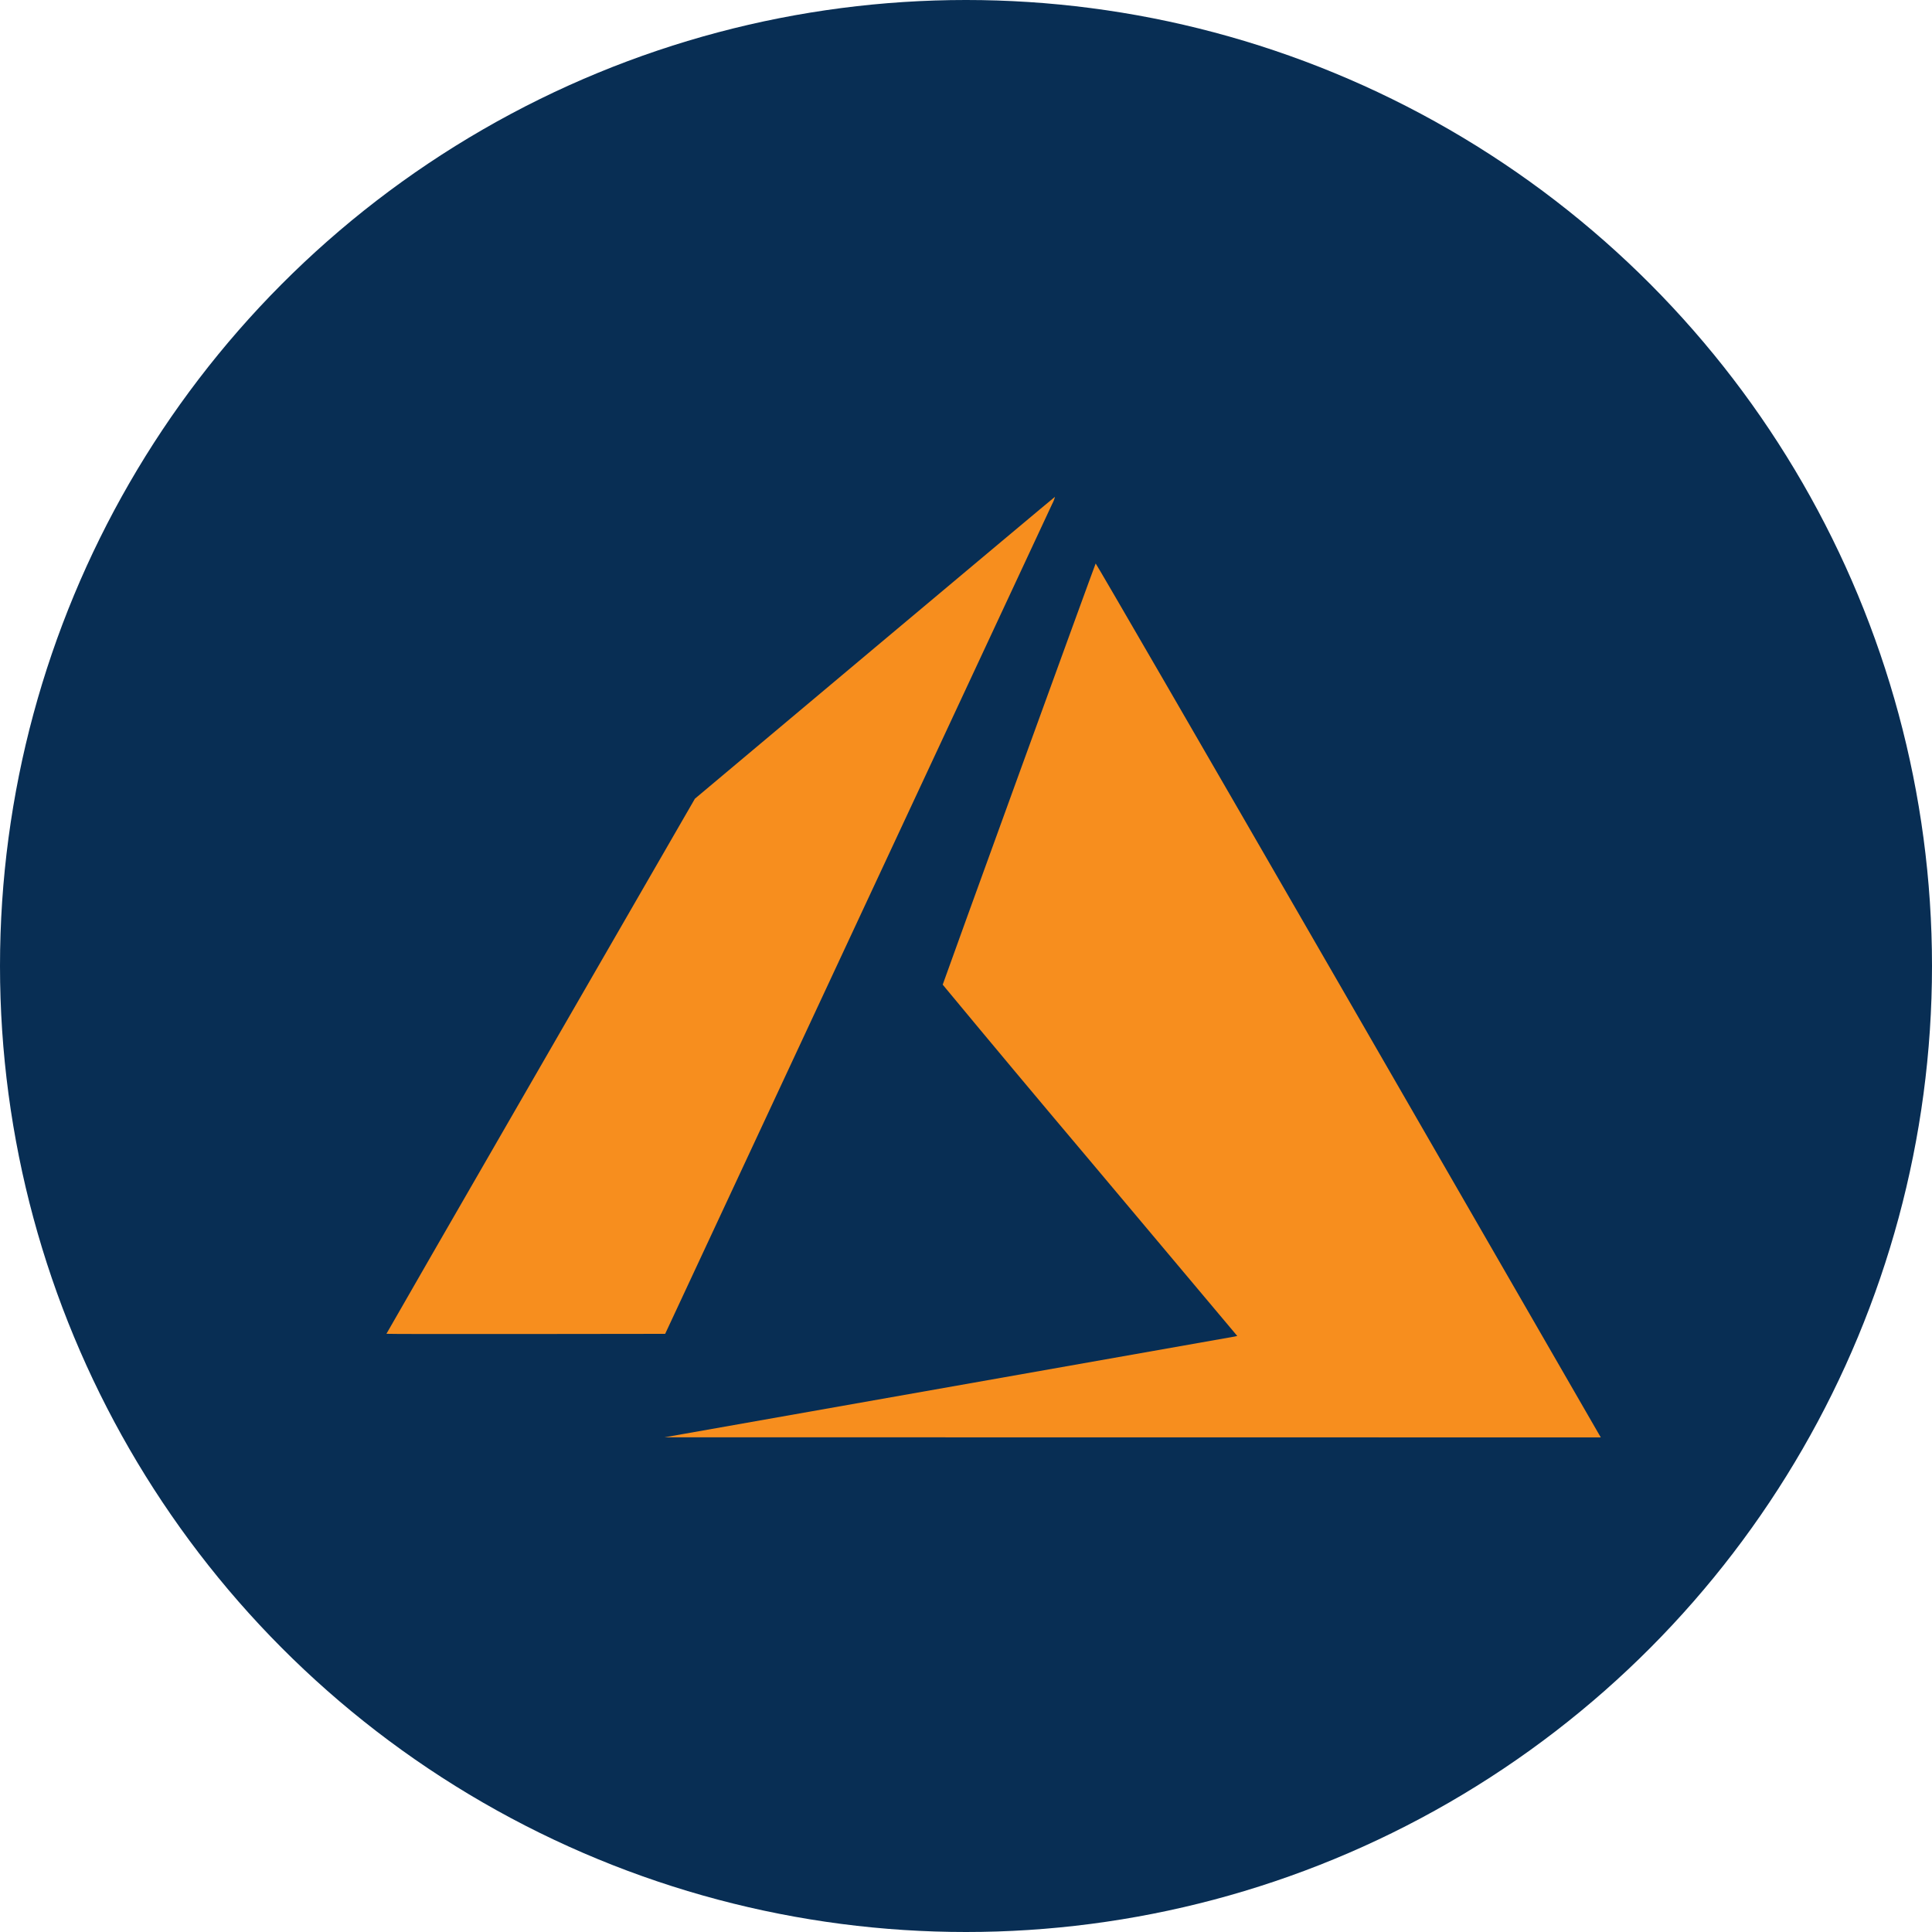
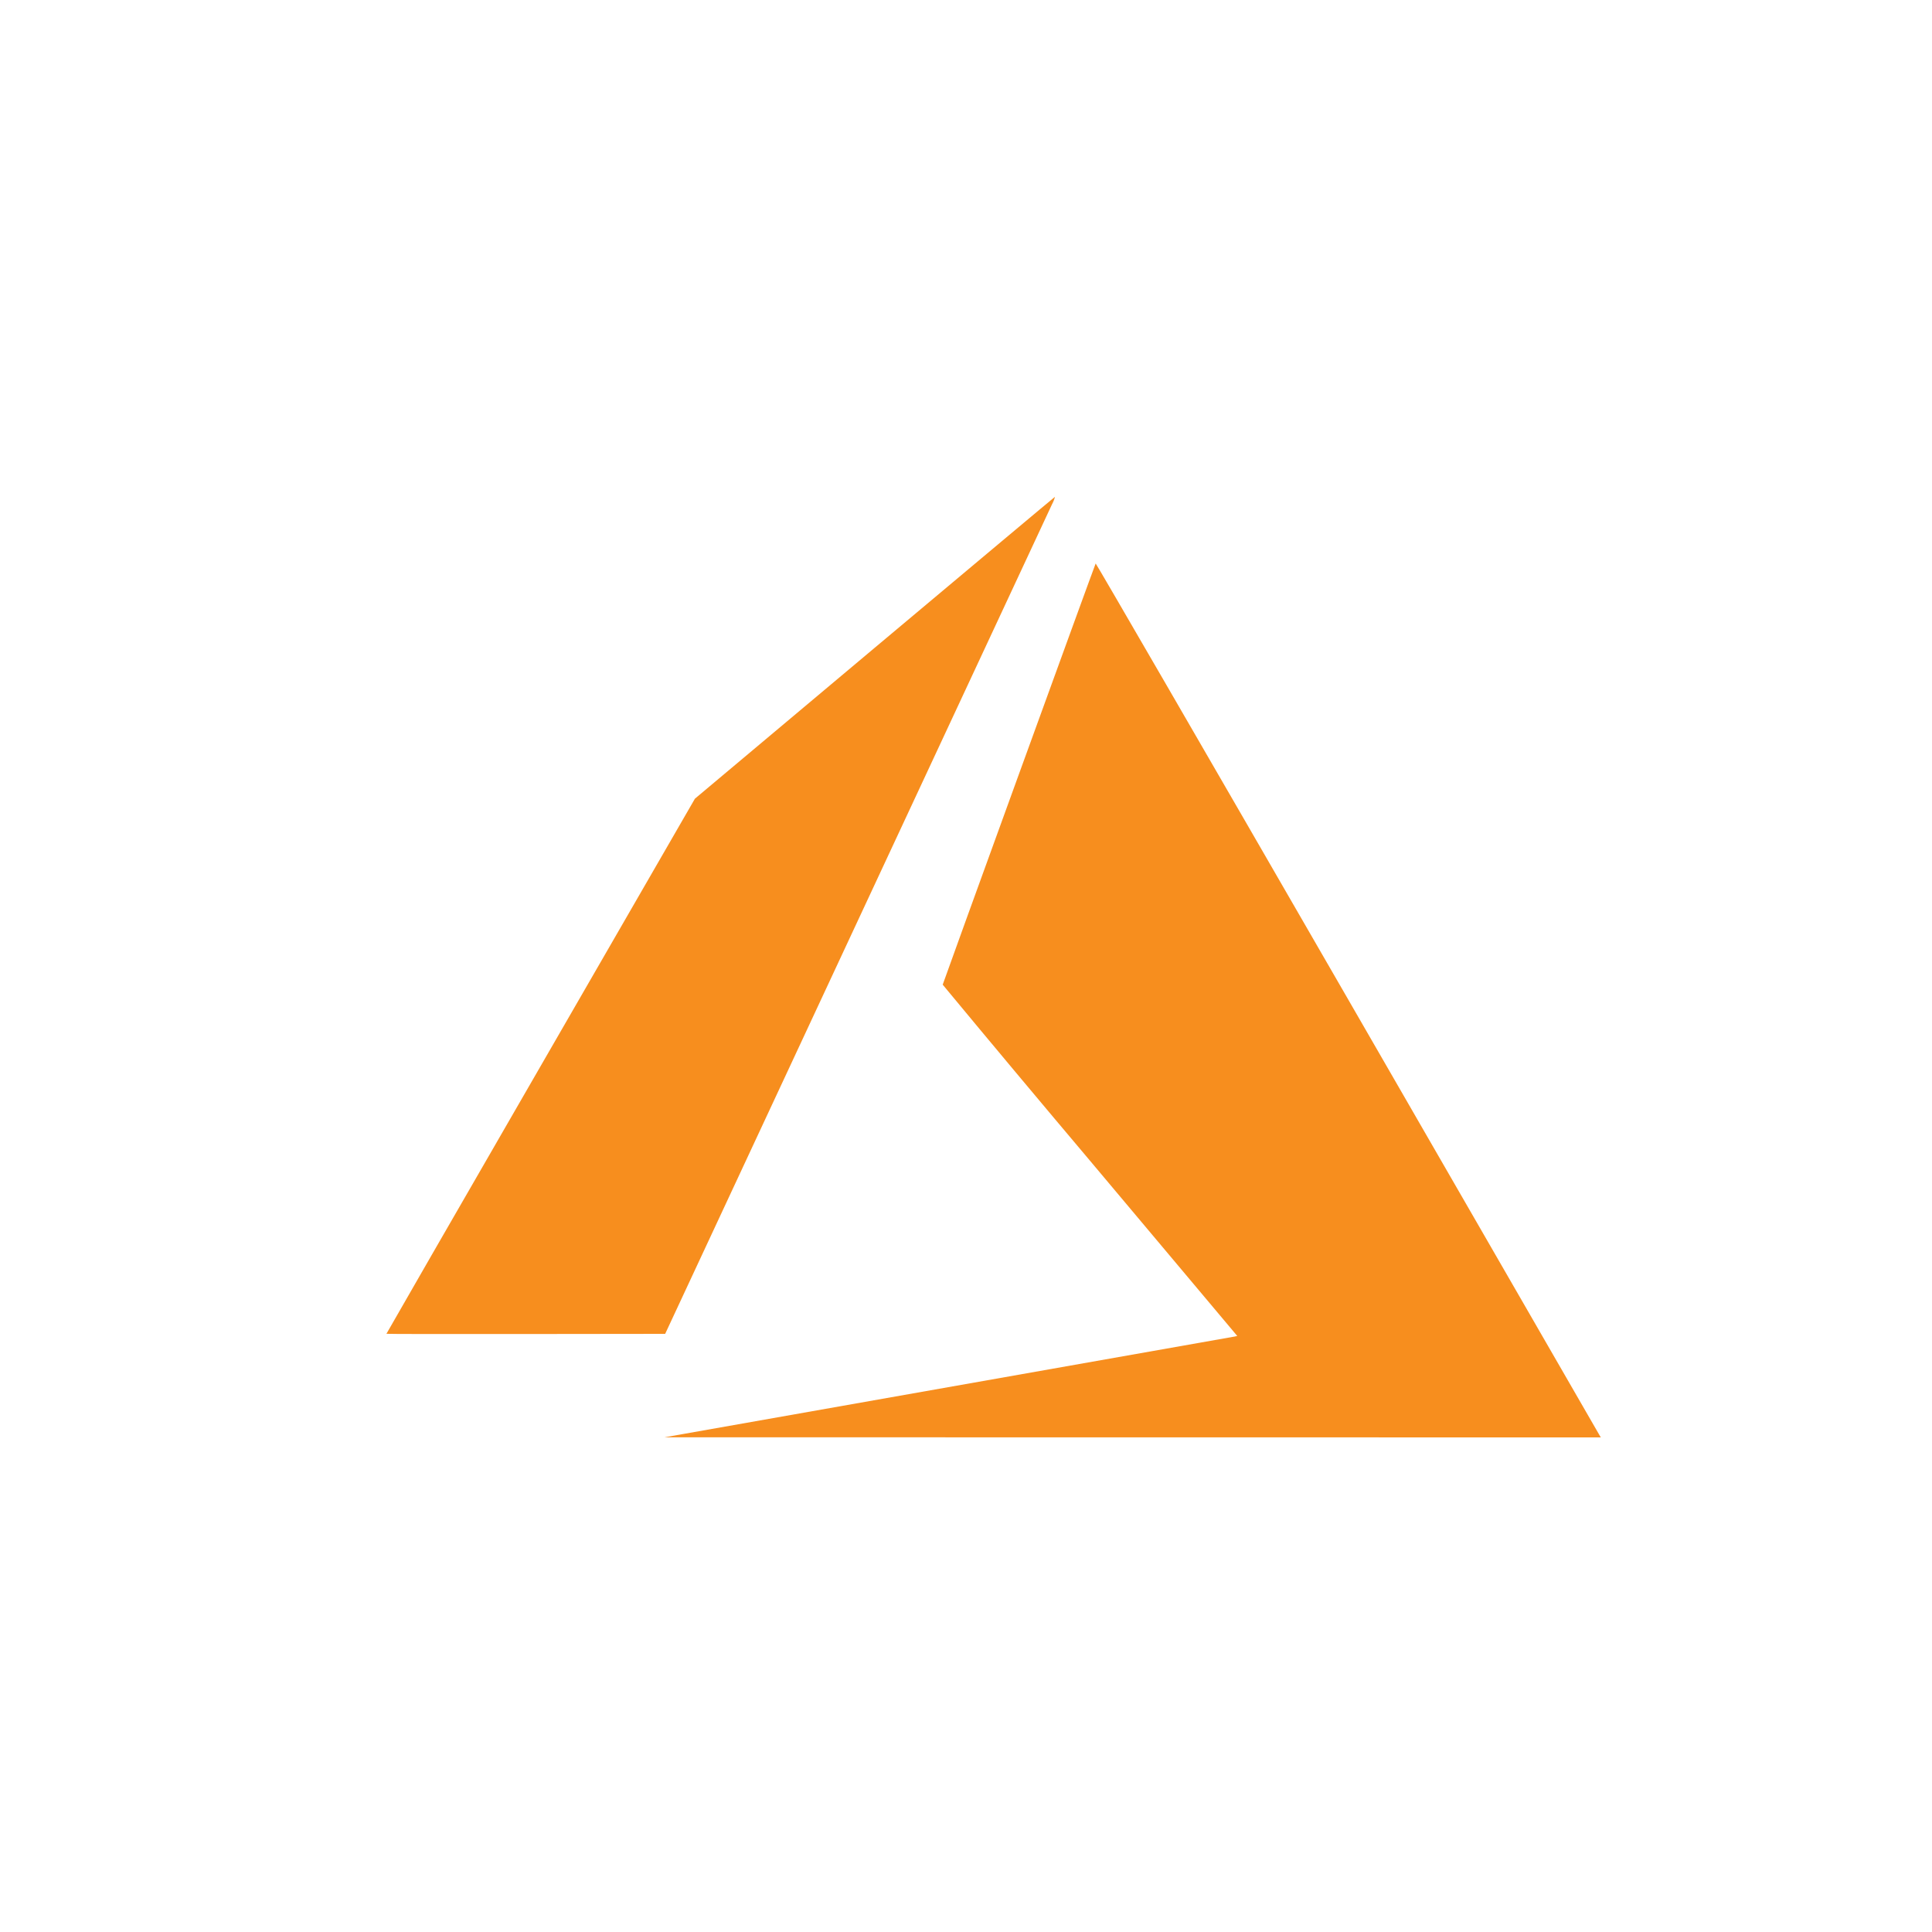
<svg xmlns="http://www.w3.org/2000/svg" width="35" height="35" viewBox="0 0 35 35" fill="none">
-   <circle cx="17.5" cy="17.5" r="17.5" fill="#082E54" />
  <path d="M17.177 25.13L22.366 24.213L22.414 24.202L19.746 21.027C18.852 19.968 17.962 18.905 17.078 17.838C17.078 17.823 19.833 10.235 19.849 10.208C19.853 10.199 21.729 13.436 24.394 18.055L28.965 25.98L29 26.04L20.52 26.039L12.039 26.038L17.177 25.13ZM7 24.164C7 24.159 8.257 21.976 9.794 19.313L12.589 14.469L15.845 11.736C17.636 10.234 19.105 9.002 19.112 9C19.1 9.046 19.083 9.09 19.06 9.132L15.523 16.716L12.05 24.164L9.525 24.167C8.137 24.169 7 24.167 7 24.163V24.164Z" fill="#F78E1E" />
</svg>